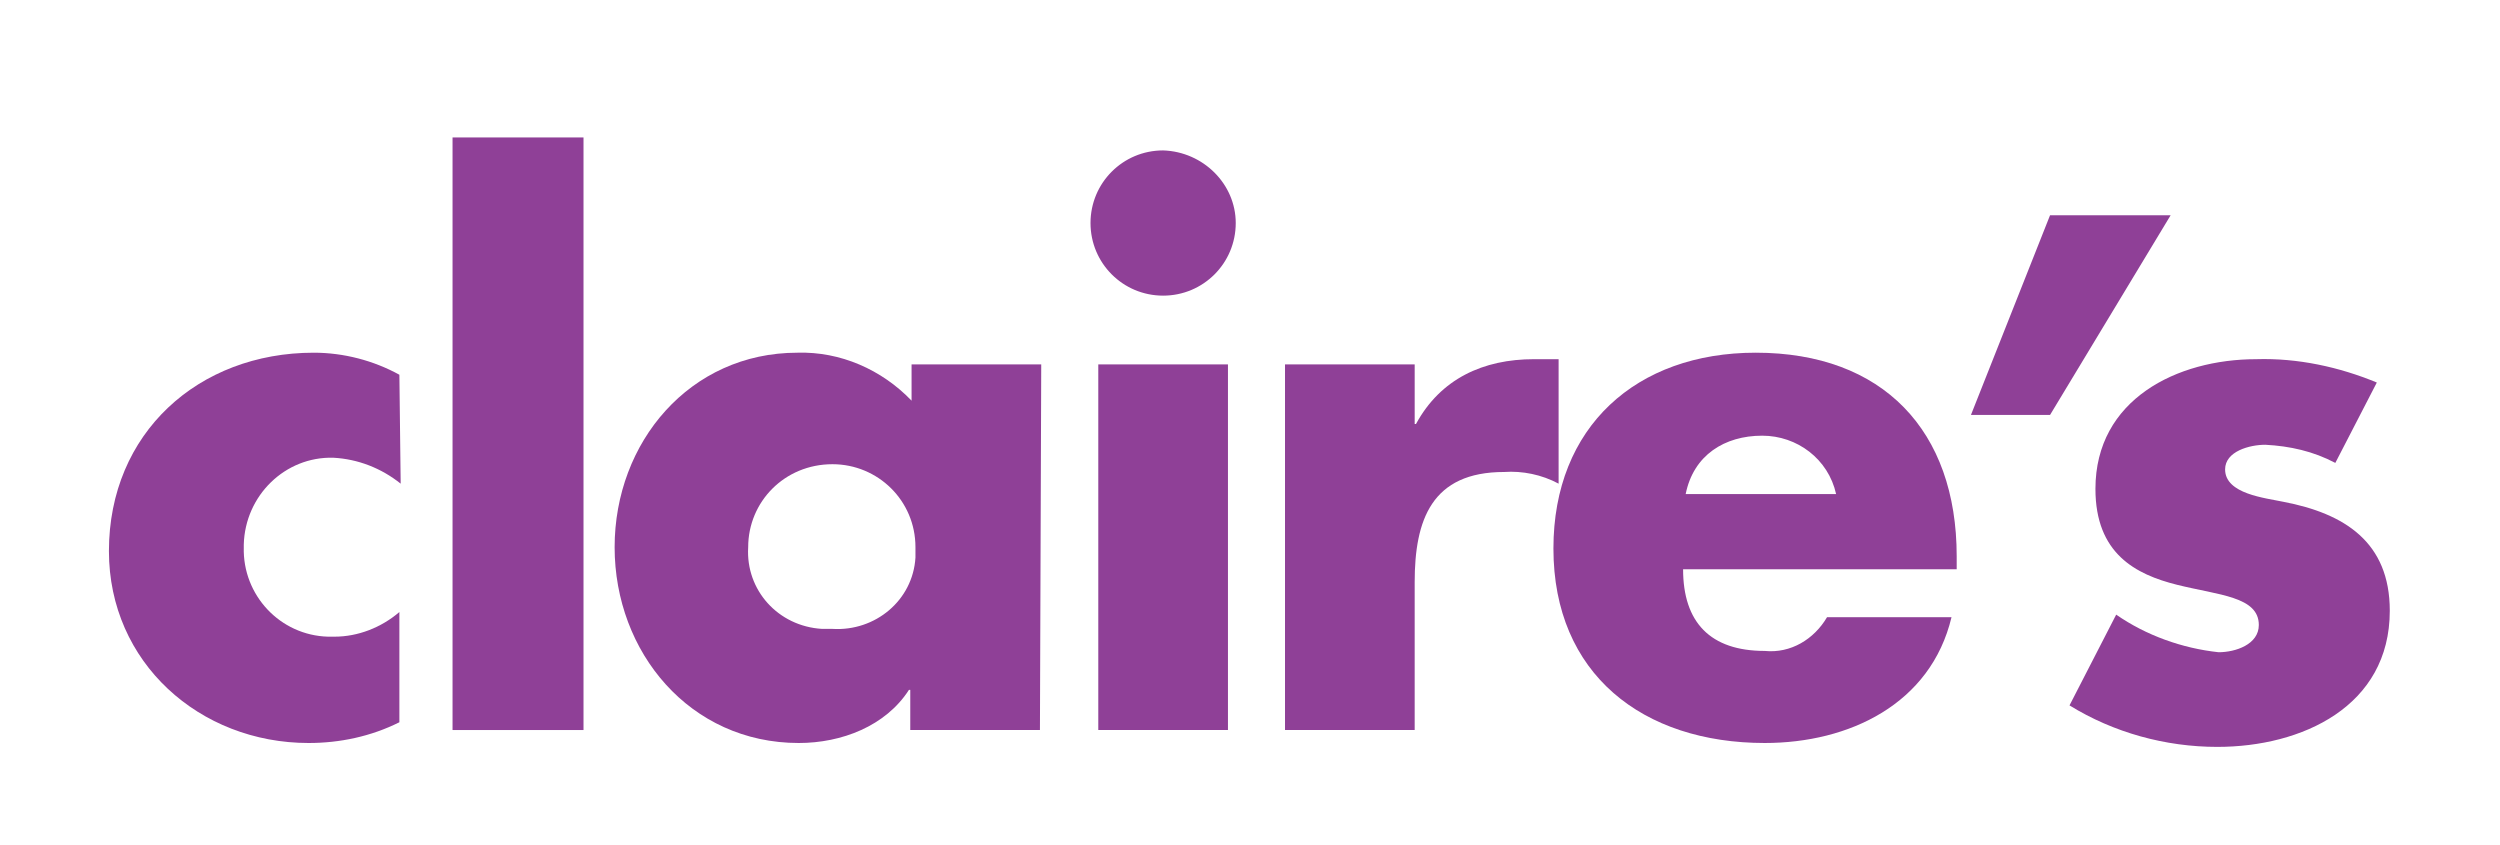
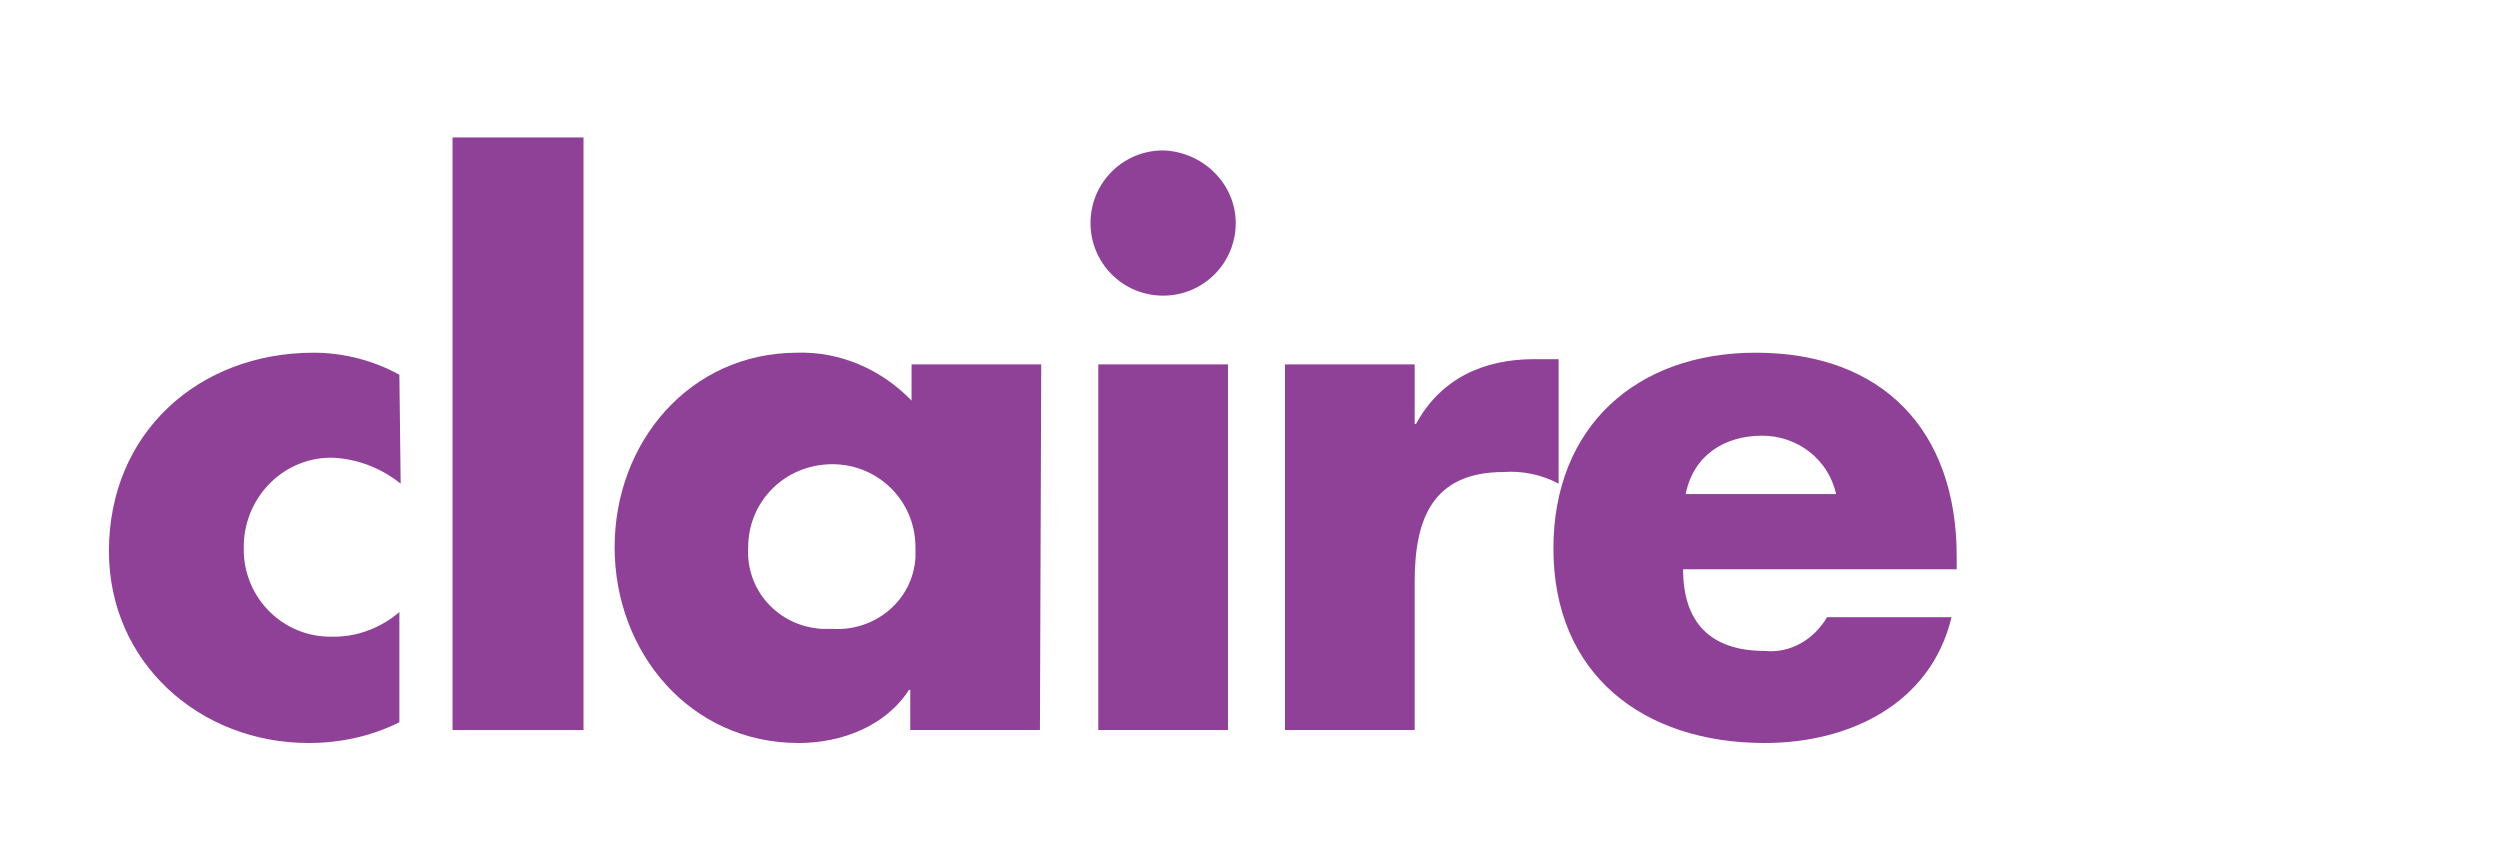
<svg xmlns="http://www.w3.org/2000/svg" version="1.1" id="Layer_1" x="0px" y="0px" viewBox="0 0 192.8 65.2" style="enable-background:new 0 0 192.8 65.2;" xml:space="preserve">
  <style type="text/css">
	.st0{fill:#8F4097;}
</style>
  <title>claire&amp;apos;s</title>
  <g id="Vrstva_2">
    <g id="Vrstva_1-2">
      <path class="st0" d="M30.9,37.3c-1.5-1.2-3.3-1.9-5.2-2c-3.7-0.1-6.8,2.9-6.9,6.7c0,0.1,0,0.1,0,0.2c-0.1,3.7,2.8,6.8,6.5,6.9    c0.2,0,0.4,0,0.5,0c1.8,0,3.6-0.7,5-1.9v8.5c-2.2,1.1-4.6,1.6-7,1.6c-8.4,0-15.4-6.2-15.4-14.8c0-9.1,6.9-15.3,15.8-15.3    c2.3,0,4.6,0.6,6.6,1.7L30.9,37.3L30.9,37.3z" />
      <polygon class="st0" points="45,56.3 34.9,56.3 34.9,10.6 45,10.6 45,56.3   " />
      <path class="st0" d="M80.2,56.3h-10v-3.1h-0.1c-1.8,2.8-5.2,4.1-8.5,4.1c-8.4,0-14.2-7-14.2-15.1s5.8-15,14.1-15    c3.3-0.1,6.5,1.3,8.8,3.7v-2.8h10L80.2,56.3L80.2,56.3z M57.7,42.2c-0.2,3.3,2.3,6.1,5.7,6.3c0.3,0,0.5,0,0.8,0    c3.3,0.2,6.2-2.2,6.4-5.5c0-0.3,0-0.5,0-0.8c0-3.6-2.9-6.4-6.4-6.4C60.5,35.8,57.7,38.7,57.7,42.2z" />
      <path class="st0" d="M95.3,17.2c0,3.1-2.5,5.6-5.6,5.6s-5.6-2.5-5.6-5.6s2.5-5.6,5.6-5.6C92.8,11.7,95.3,14.2,95.3,17.2z     M94.7,56.3h-10V28.1h10V56.3z" />
      <path class="st0" d="M109.1,32.7h0.1c1.9-3.5,5.2-5,9.1-5h1.9v9.6c-1.3-0.7-2.8-1-4.2-0.9c-5.6,0-6.9,3.7-6.9,8.5v11.4h-10V28.1    h10C109.1,28.1,109.1,32.7,109.1,32.7z" />
      <path class="st0" d="M150.9,43.9h-21.1c0,4.1,2.1,6.3,6.3,6.3c2,0.2,3.8-0.9,4.8-2.6h9.6c-1.6,6.7-7.9,9.7-14.4,9.7    c-9.4,0-16.3-5.3-16.3-15c0-9.4,6.4-15.1,15.6-15.1c9.8,0,15.5,6,15.5,15.7V43.9L150.9,43.9z M141.6,38.1c-0.6-2.7-3-4.5-5.7-4.5    c-2.9,0-5.3,1.5-5.9,4.5H141.6z" />
-       <path class="st0" d="M180.1,35.7c-1.7-0.9-3.5-1.3-5.4-1.4c-1.2,0-3.1,0.5-3.1,1.9c0,1.9,3.1,2.2,4.5,2.5c4.7,0.9,8.2,3.1,8.2,8.4    c0,7.4-6.8,10.5-13.3,10.5c-4,0-8-1.1-11.4-3.2l3.6-7c2.3,1.6,5.1,2.6,7.9,2.9c1.3,0,3.1-0.6,3.1-2.1c0-2.2-3.1-2.3-6.3-3.1    s-6.3-2.4-6.3-7.4c0-6.9,6.3-10,12.4-10c3.2-0.1,6.4,0.6,9.3,1.8L180.1,35.7L180.1,35.7z" />
-       <polygon class="st0" points="152,32 158.1,16.6 167.4,16.6 158.1,32 152,32   " />
    </g>
  </g>
</svg>